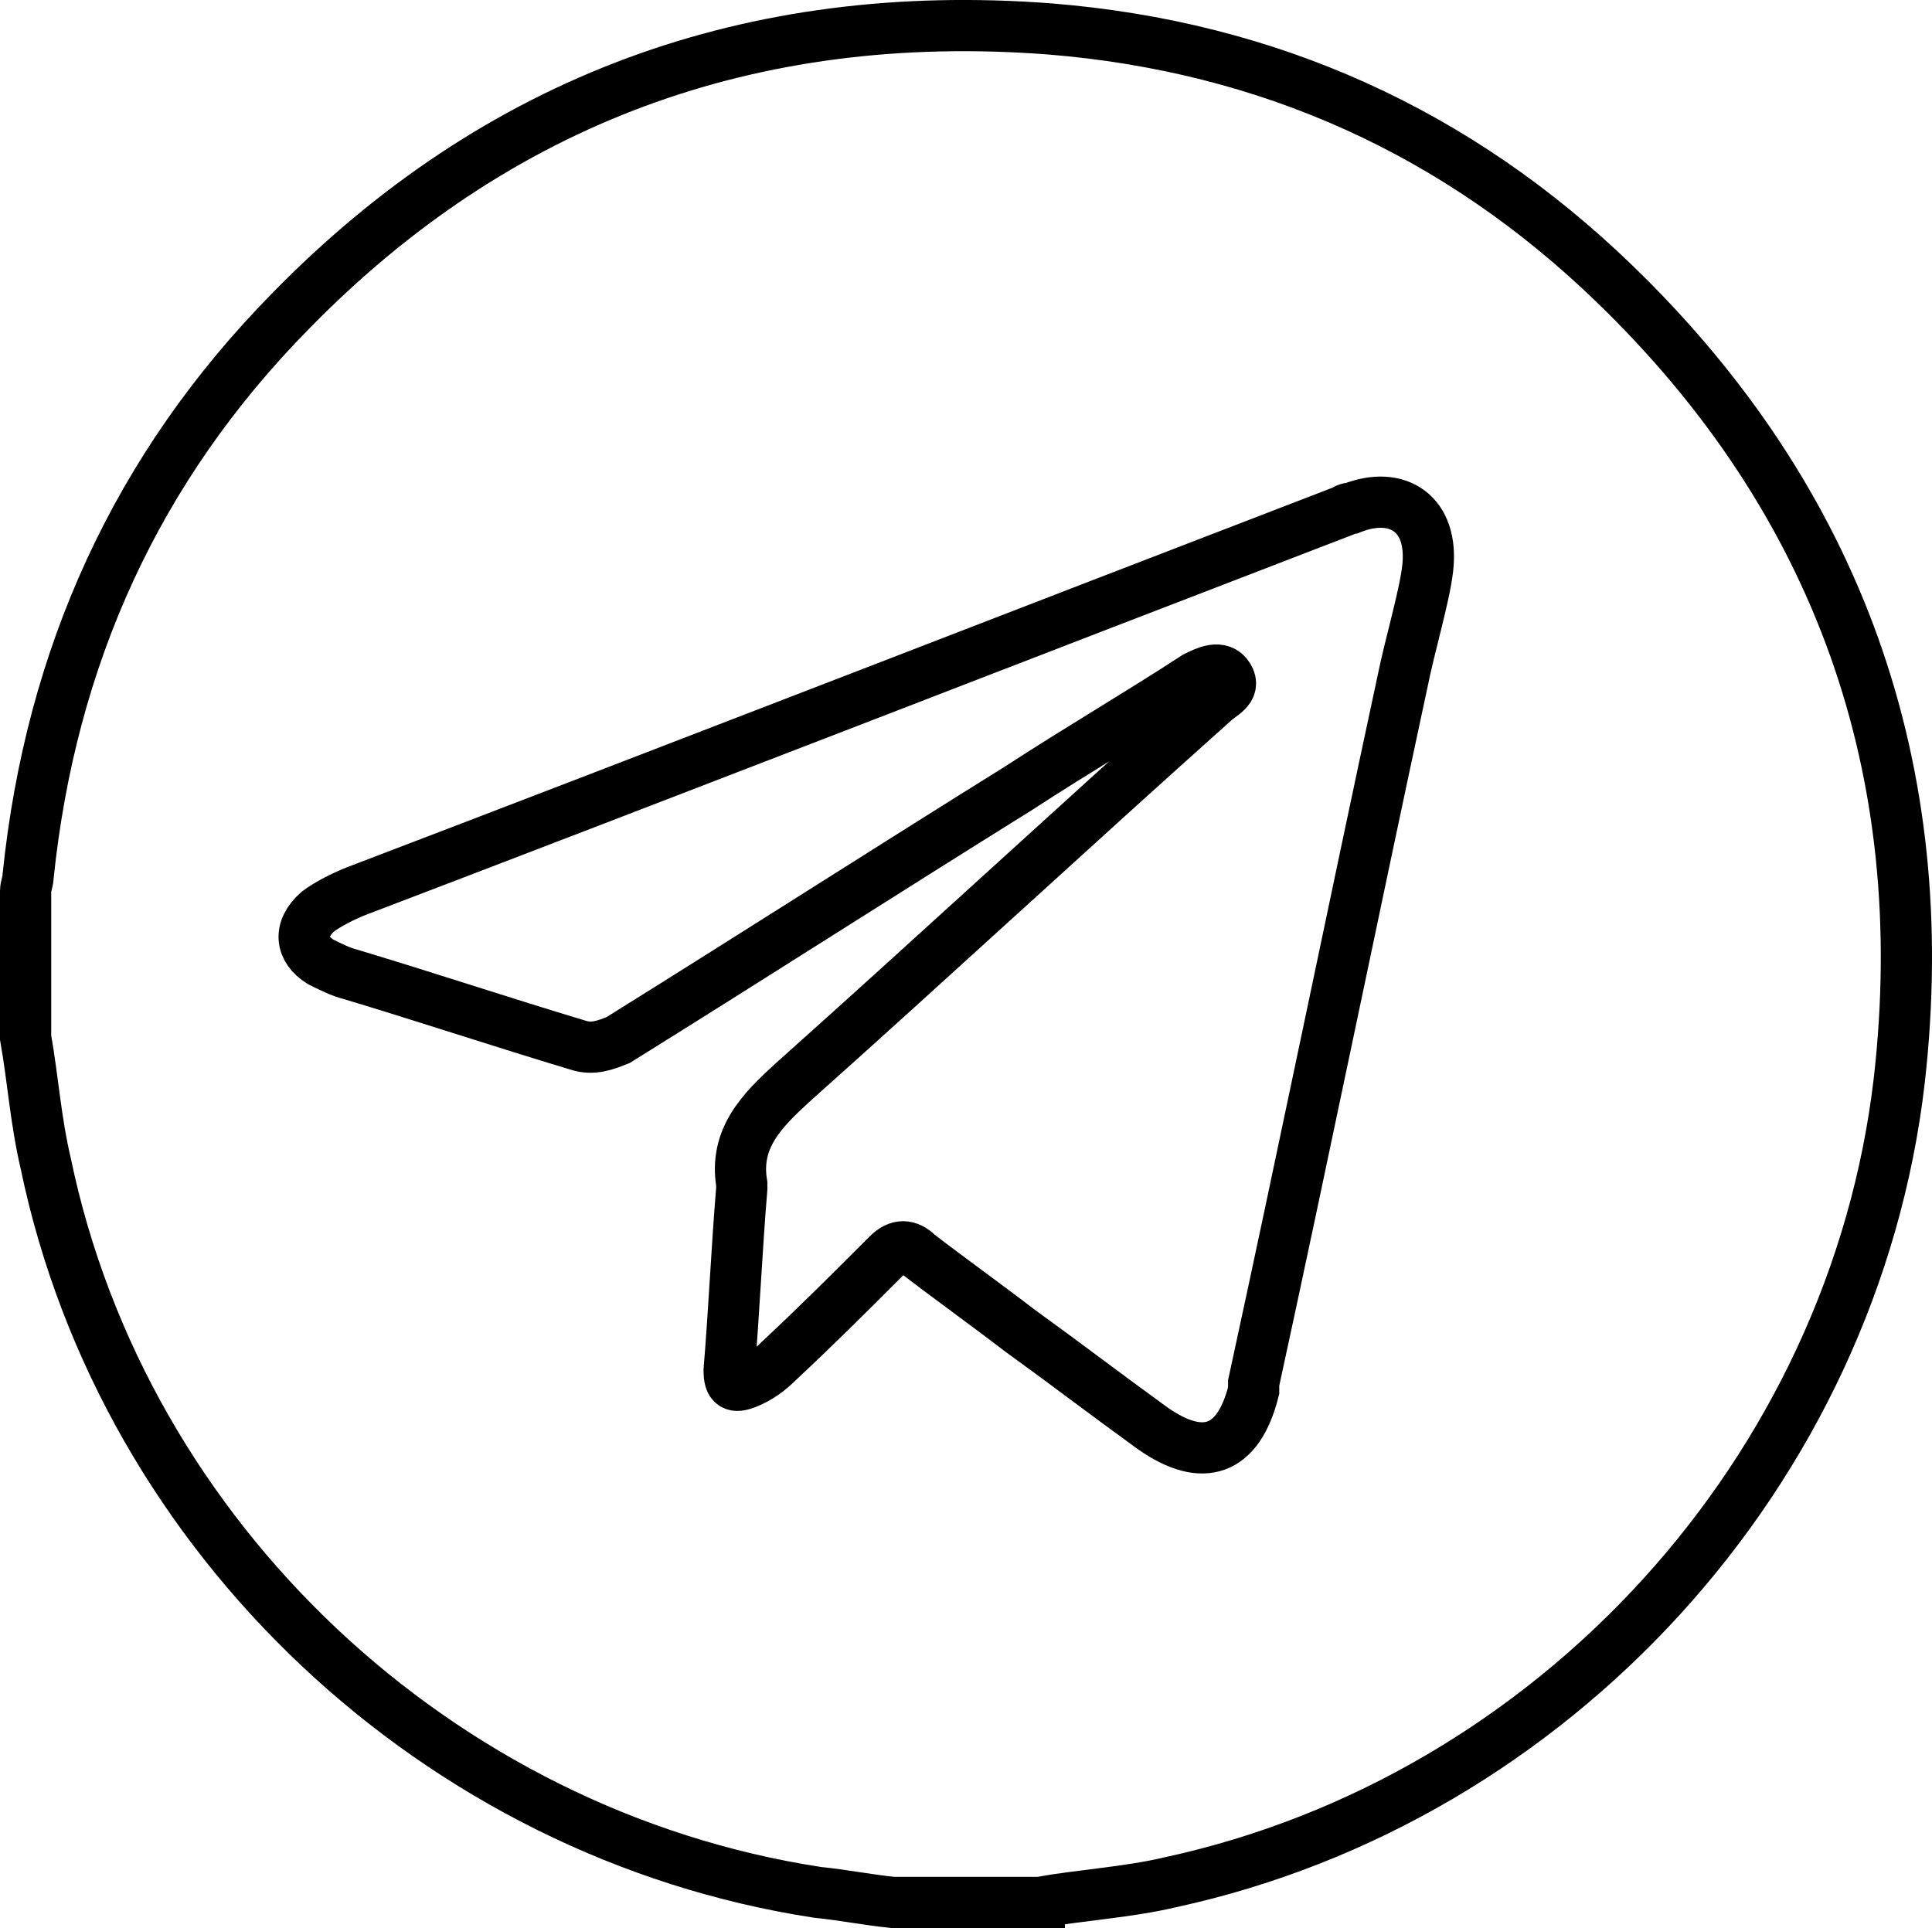
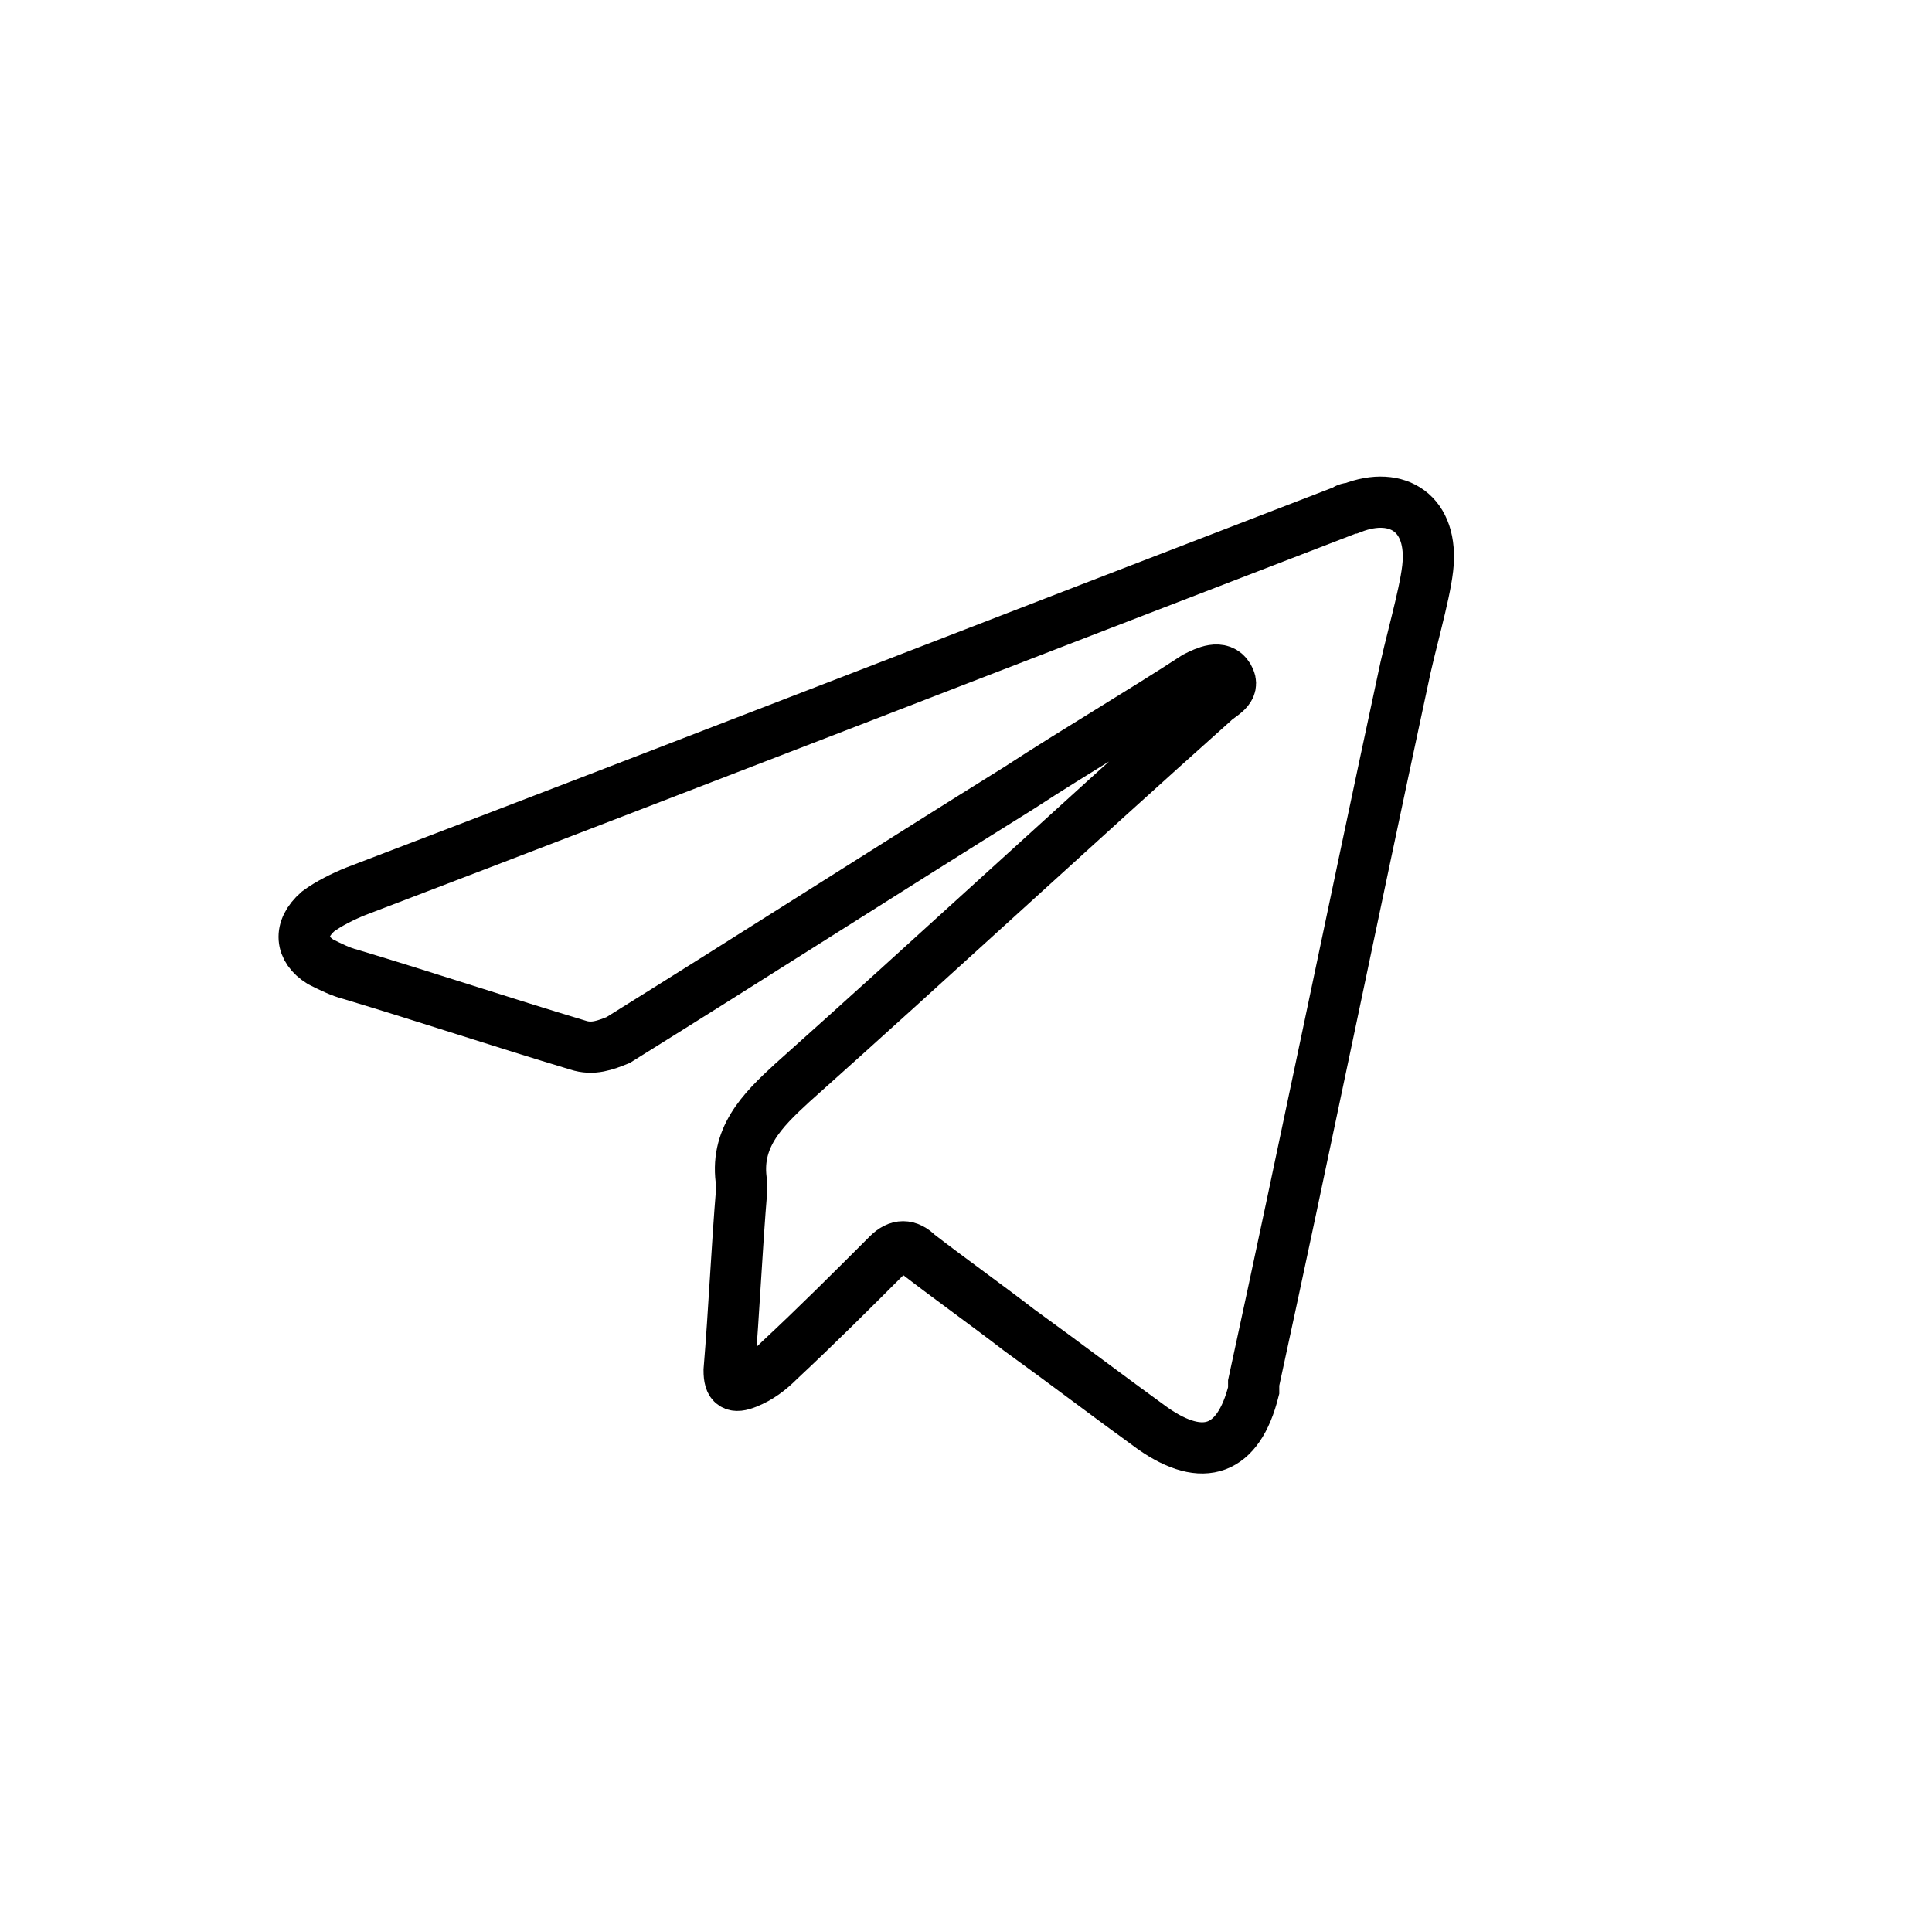
<svg xmlns="http://www.w3.org/2000/svg" id="Layer_2" viewBox="0 0 415 414.18">
  <defs>
    <style>
      .cls-1 {
        fill: none;
        stroke: #000;
        stroke-miterlimit: 10;
        stroke-width: 11px;
      }
    </style>
  </defs>
  <g id="Layer_2-2" data-name="Layer_2">
    <g>
-       <path class="cls-1" d="M223.25,408.68h-31.42c-5.42-.54-10.83-1.63-16.25-2.17-81.25-12.46-148.96-75.84-165.75-156.55-2.17-9.21-2.71-17.88-4.33-27.08v-31.42c0-1.08.54-2.17.54-3.25,4.88-47.13,23.29-87.75,56.33-121.34C106.79,21.38,161.5,1.34,225.42,6.21c47.13,3.79,87.75,22.21,121.34,54.71,48.21,46.58,68.79,104.54,61.21,171.17-9.75,83.96-74.21,154.38-156.55,172.25-9.21,2.17-18.96,2.71-28.17,4.33h0Z" />
      <path class="cls-1" d="M306.67,122.13c1.36-11.84-6.5-16.79-16.25-13,0,0-1.08,0-1.63.54-70.42,27.08-141.38,54.71-212.34,81.79-2.71,1.08-5.96,2.71-8.13,4.33-4.33,3.79-3.79,8.13.54,10.83,2.17,1.08,4.33,2.17,6.5,2.71,16.25,4.88,32.5,10.29,48.75,15.17,3.25,1.08,5.96,0,8.67-1.08,28.71-17.88,57.42-36.29,86.13-54.17,12.46-8.13,25.46-15.71,37.92-23.83,2.17-1.08,5.42-2.71,7.04,0,1.63,2.71-1.63,3.79-3.25,5.42-30.33,27.08-60.13,54.71-90.46,81.79-6.5,5.96-12.46,11.92-10.83,21.67v1.08c-1.08,13-1.63,26-2.71,39,0,3.25,1.08,3.79,3.79,2.71,2.71-1.08,4.88-2.71,7.04-4.88,8.13-7.58,15.71-15.17,23.29-22.75,2.17-2.17,4.33-2.17,6.5,0,7.04,5.42,14.63,10.83,21.67,16.25,9.75,7.04,18.96,14.08,28.71,21.13,10.83,7.58,18.42,4.88,21.67-8.13v-1.63c10.83-49.83,21.13-100.21,31.96-150.59,1.63-8.13,4.7-18.17,5.42-24.38Z" />
    </g>
  </g>
</svg>